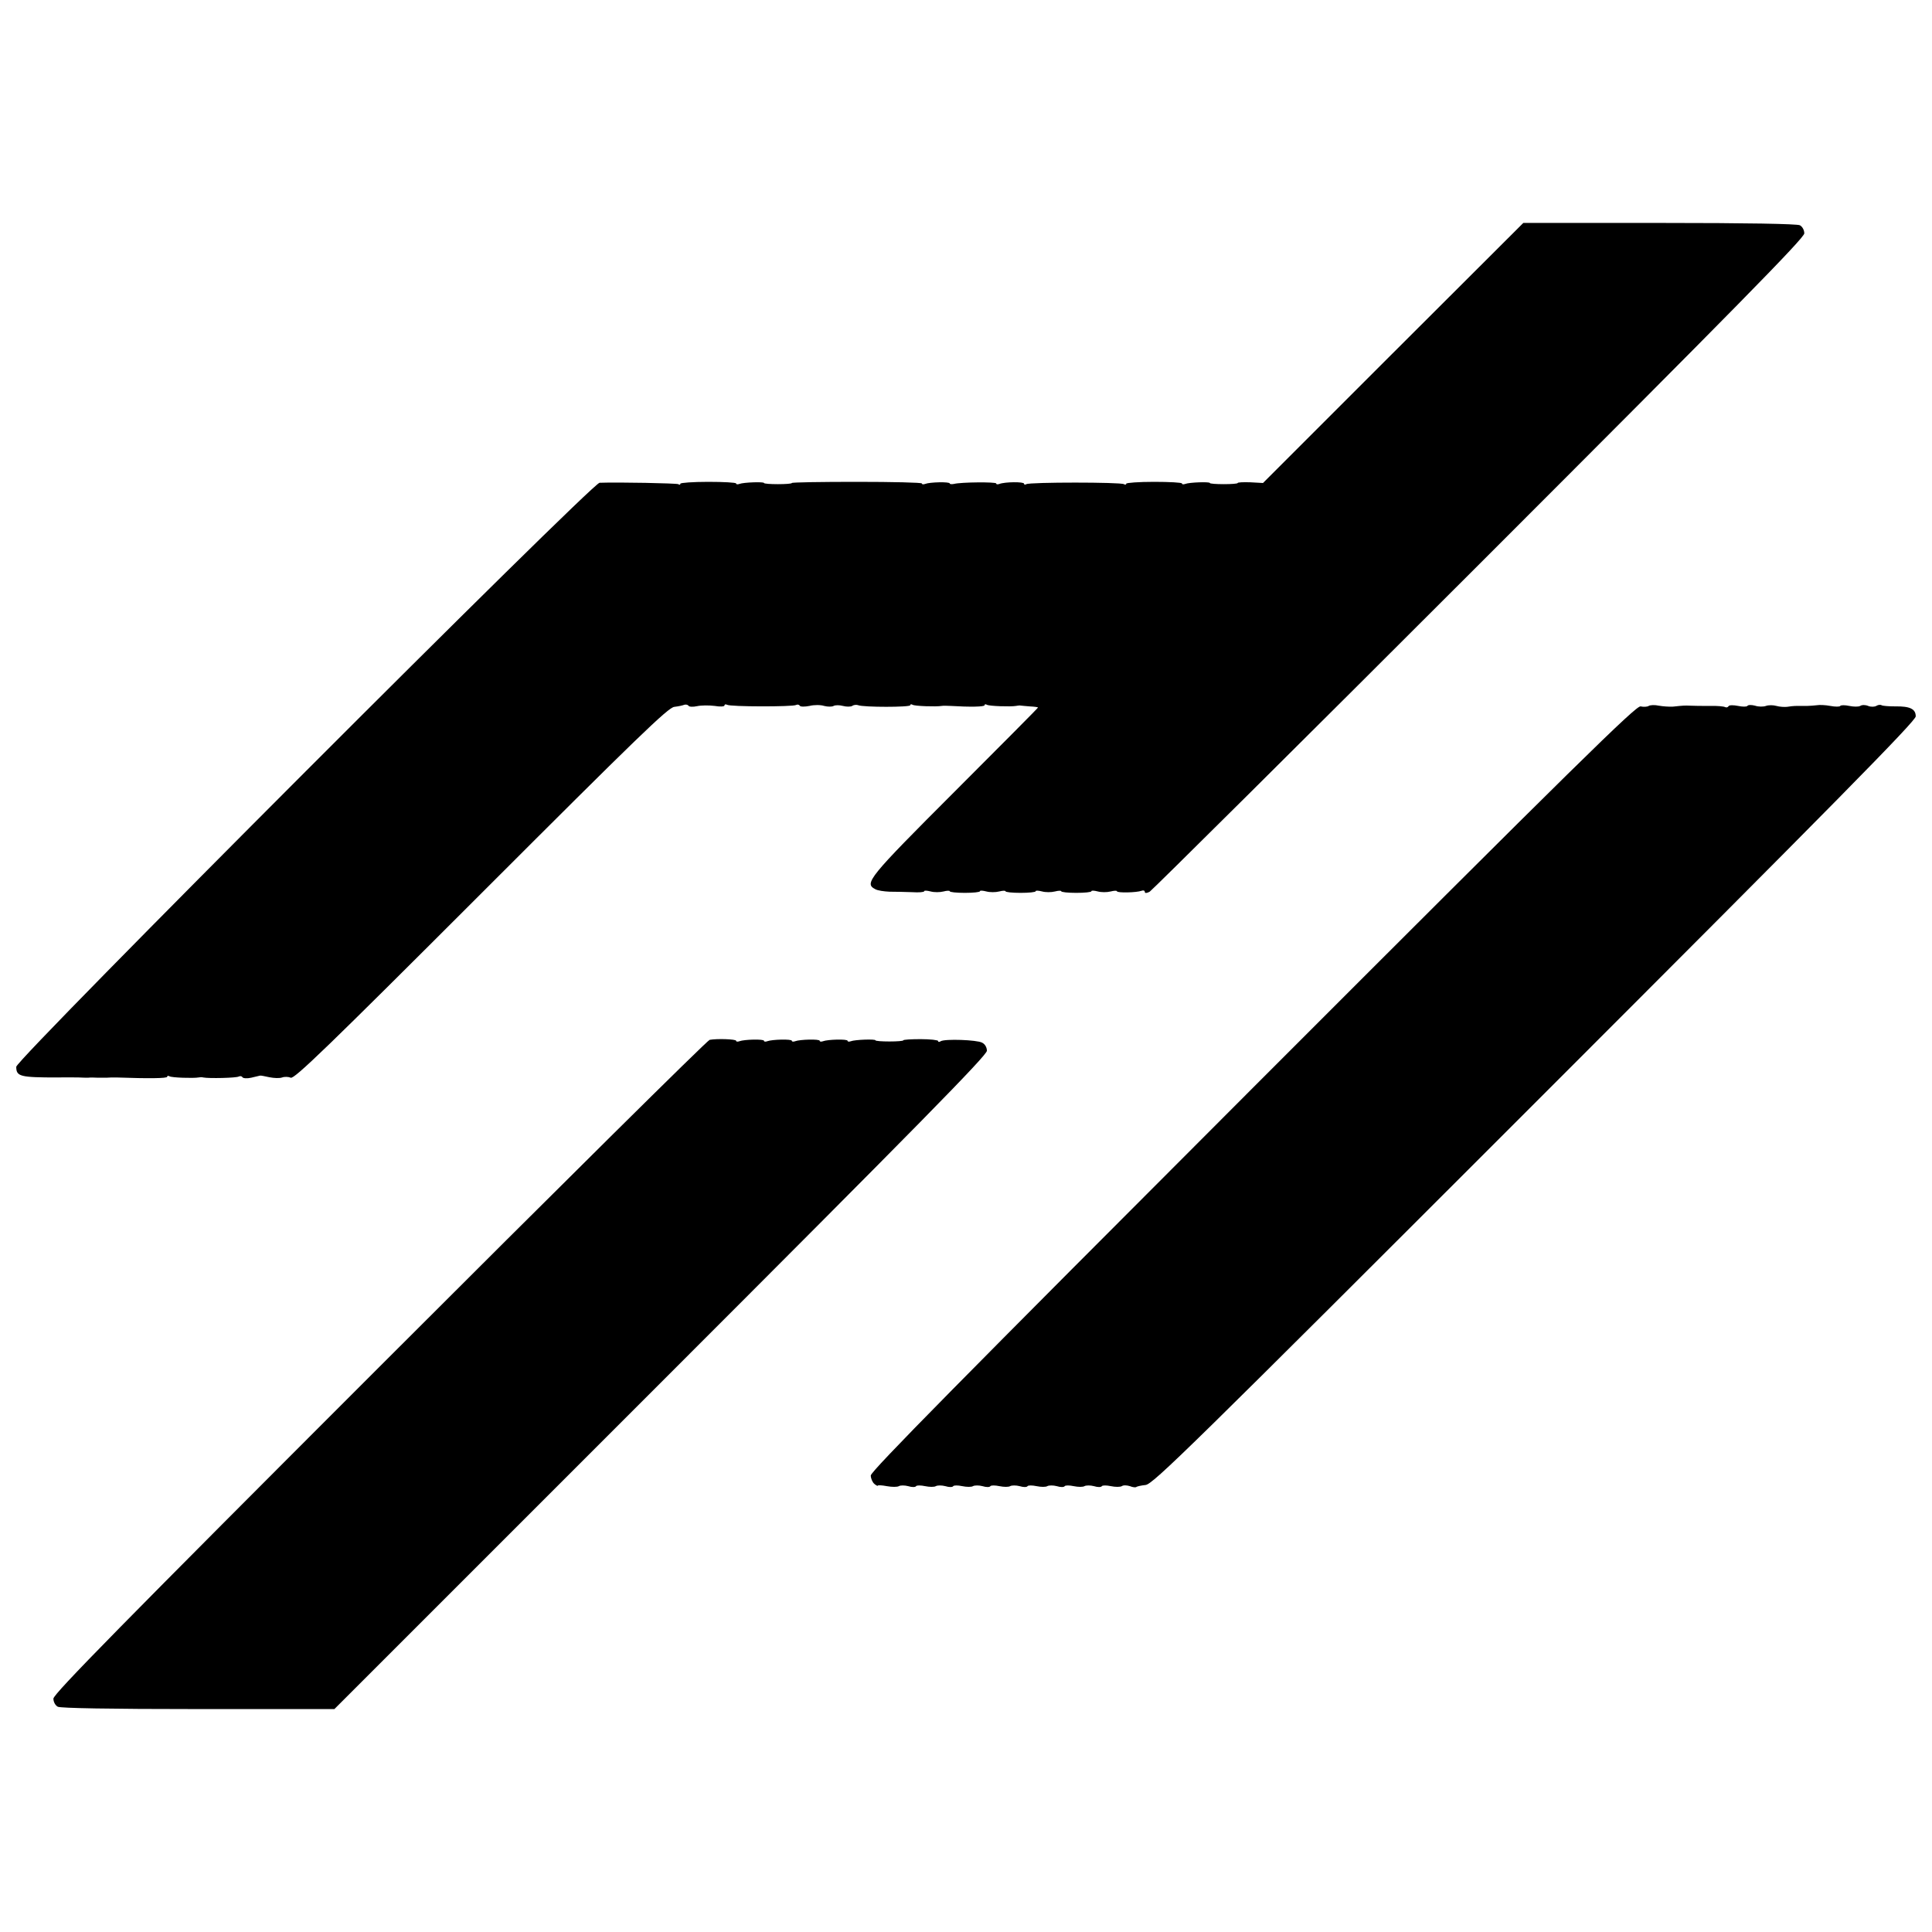
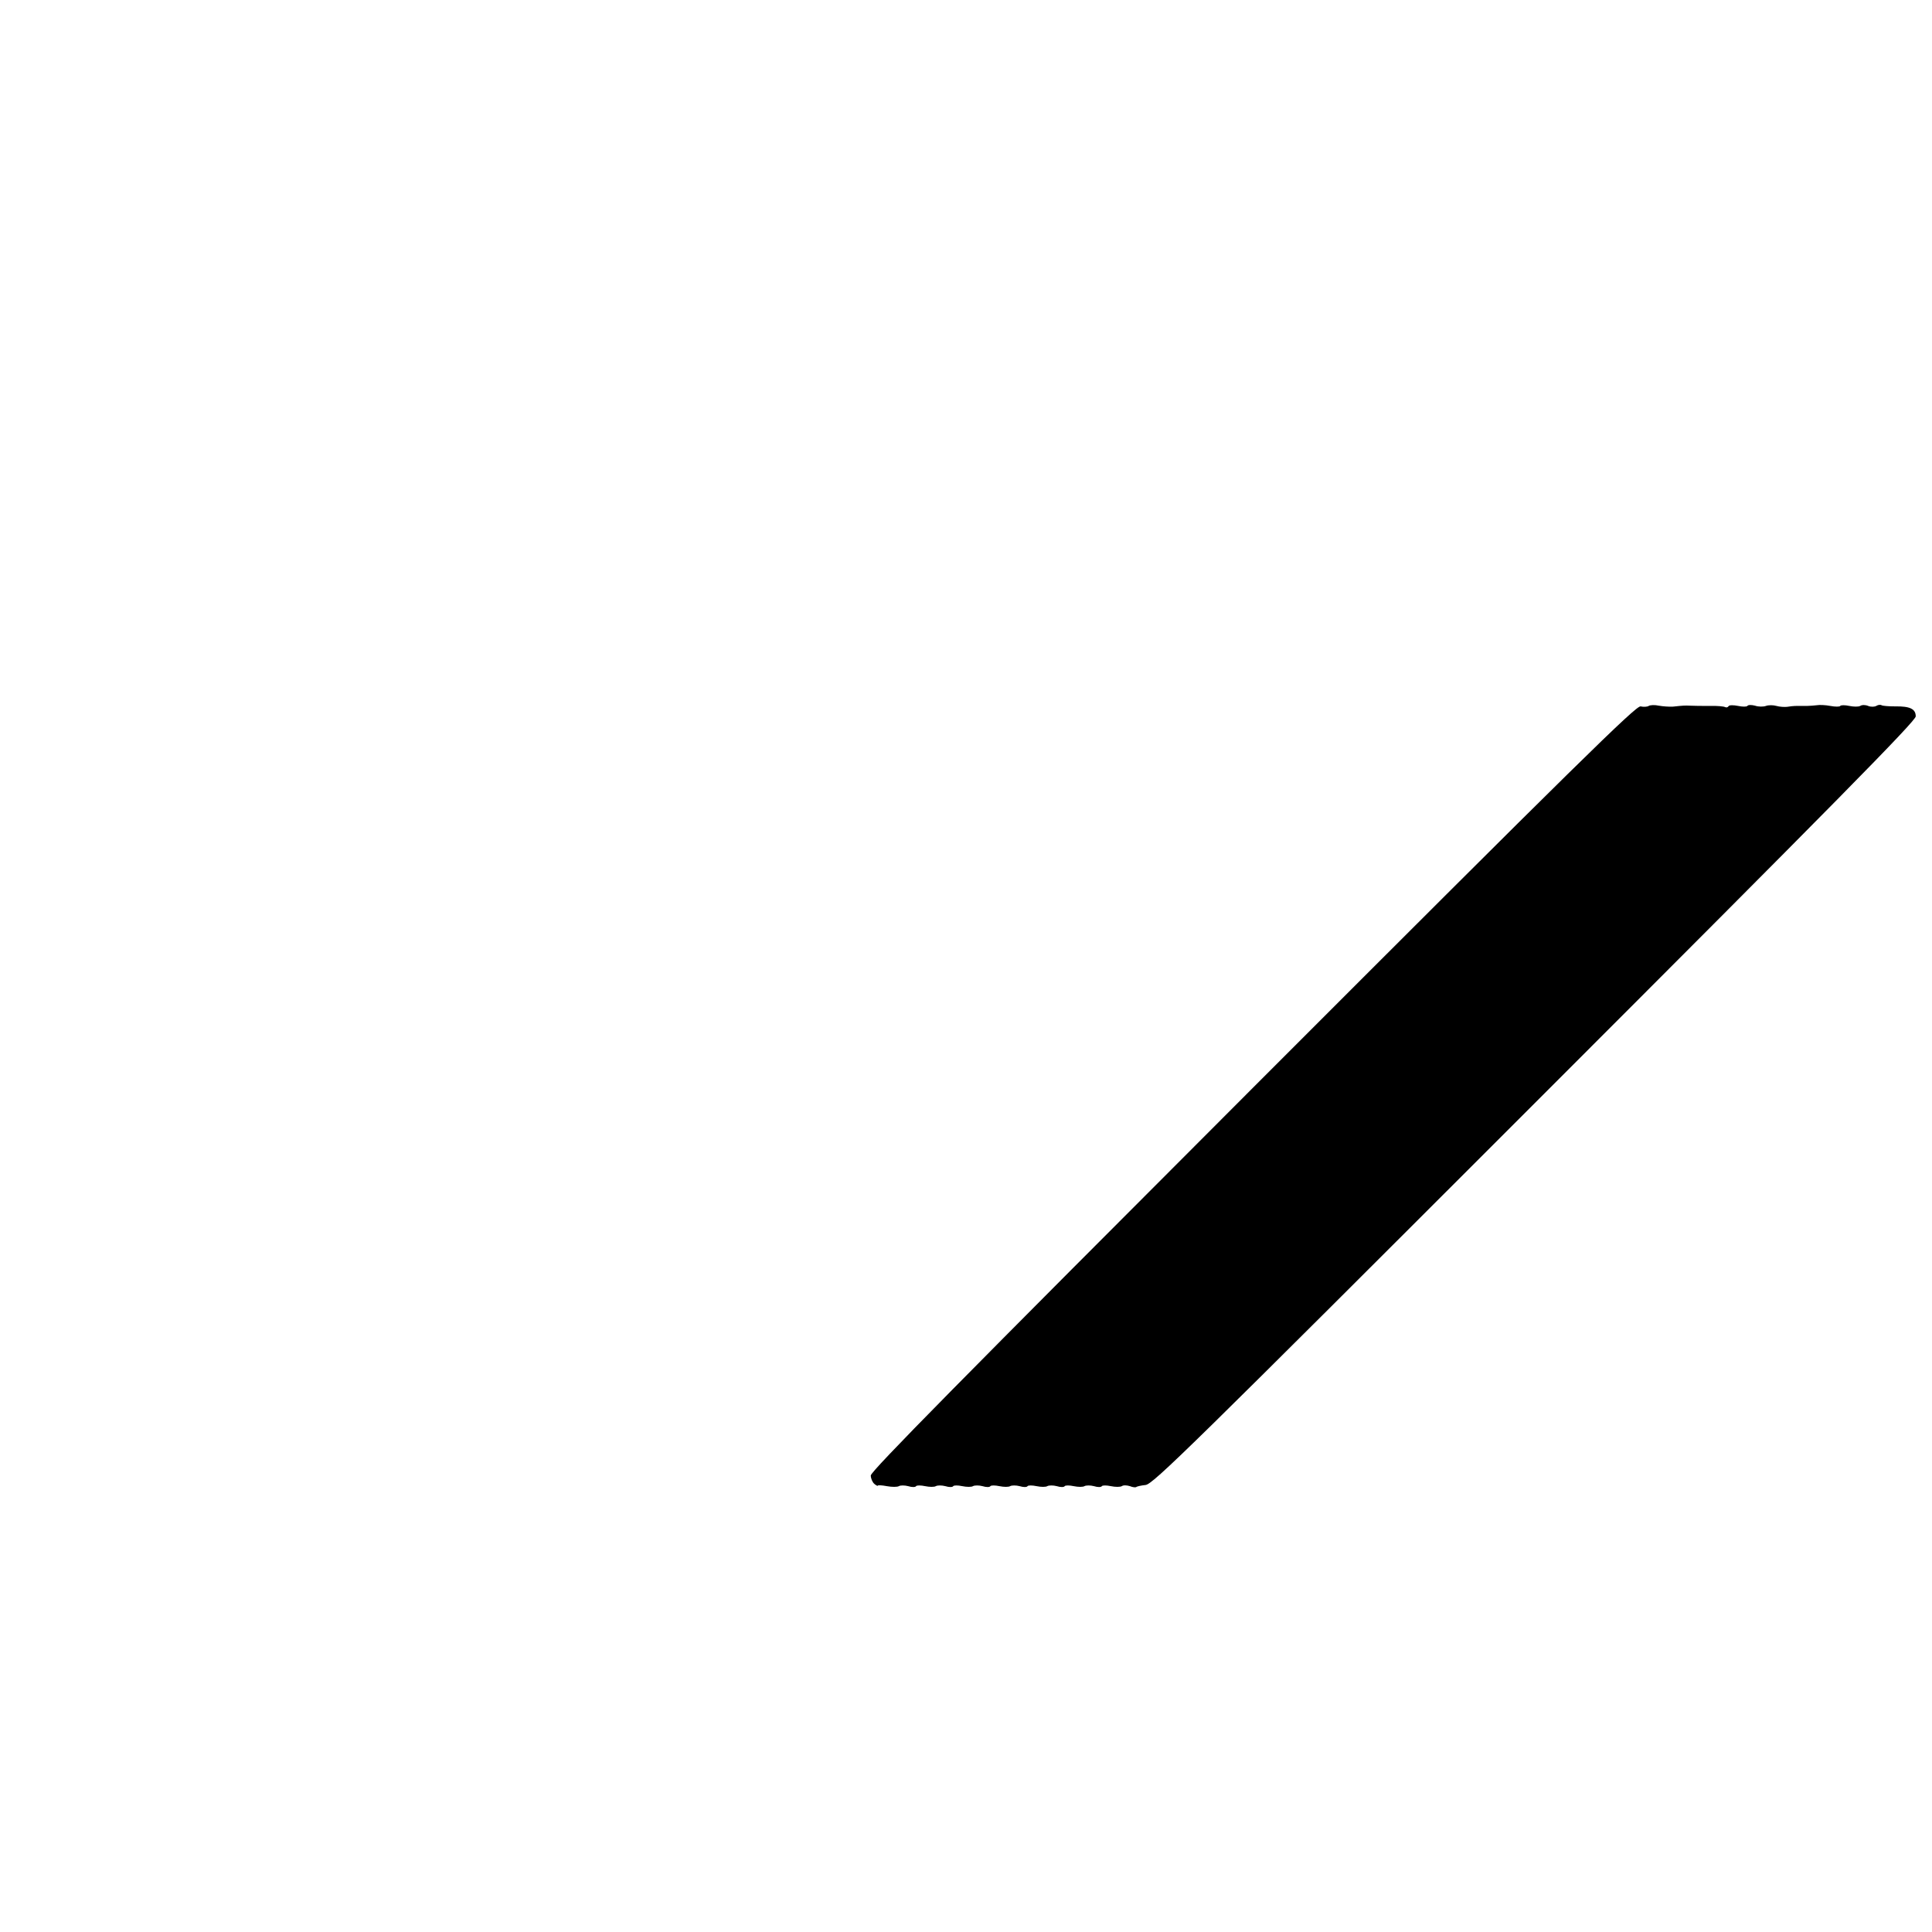
<svg xmlns="http://www.w3.org/2000/svg" version="1.0" width="832pt" height="832pt" viewBox="0 0 832 832" preserveAspectRatio="xMidYMid meet">
  <g transform="translate(0,832) scale(0.1,-0.1)" fill="#000000" stroke="none">
-     <path d="M5999 6800 l-560 -560 -54 3 c-30 1 -55 0 -55 -3 0 -3 -27 -5 -60 -5 -33 0 -60 2 -60 5 0 6 -88 3 -106 -4 -8 -3 -14 -2 -14 2 0 4 -54 7 -120 7 -66 0 -120 -4 -120 -8 0 -5 -5 -5 -10 -2 -14 9 -406 9 -420 0 -5 -3 -10 -3 -10 2 0 9 -83 8 -106 -1 -8 -3 -14 -2 -14 2 0 7 -151 6 -182 -2 -10 -2 -18 -1 -18 2 0 8 -86 6 -106 -2 -8 -3 -14 -2 -14 2 0 4 -126 7 -280 7 -154 0 -280 -2 -280 -5 0 -3 -27 -5 -60 -5 -33 0 -60 2 -60 5 0 6 -88 3 -106 -4 -8 -3 -14 -2 -14 2 0 4 -54 7 -120 7 -66 0 -120 -4 -120 -8 0 -5 -4 -6 -9 -2 -8 4 -257 9 -339 6 -33 -1 -2512 -2482 -2512 -2515 0 -42 16 -46 180 -46 36 1 76 0 90 0 14 -1 32 -1 40 -1 8 1 26 1 40 0 14 0 32 0 40 0 8 1 26 1 40 1 142 -5 220 -4 220 3 0 5 4 5 10 2 9 -6 103 -9 125 -5 6 1 14 2 20 0 25 -5 144 -2 153 4 6 3 13 2 16 -3 3 -5 21 -6 38 -2 18 4 35 8 38 9 3 1 21 -3 40 -7 20 -4 44 -5 55 -1 11 4 28 3 37 -1 14 -8 160 133 819 792 673 673 807 803 833 805 17 2 36 6 43 9 7 2 15 0 18 -4 2 -5 19 -6 37 -2 18 4 52 4 76 1 23 -4 42 -3 42 2 0 5 5 6 11 3 13 -9 284 -9 297 -1 6 3 13 2 16 -3 3 -5 21 -5 42 -1 19 5 48 5 63 0 16 -4 34 -4 41 0 7 4 25 4 40 0 15 -4 33 -4 40 0 7 5 19 6 26 3 23 -9 224 -9 224 0 0 5 4 5 10 2 9 -6 102 -9 125 -5 6 1 23 1 39 0 82 -5 146 -4 146 3 0 5 4 5 10 2 9 -6 103 -9 125 -5 6 1 13 2 16 2 4 -1 23 -2 43 -4 20 -1 36 -3 36 -5 0 -2 -162 -165 -360 -363 -372 -372 -389 -394 -341 -419 10 -6 38 -10 62 -11 24 0 68 -1 97 -2 28 -2 52 0 52 4 0 4 12 3 28 -1 15 -4 39 -4 55 0 15 4 27 4 27 1 0 -4 29 -7 65 -7 36 0 65 3 65 7 0 4 12 3 28 -1 15 -4 39 -4 55 0 15 4 27 4 27 1 0 -4 29 -7 65 -7 36 0 65 3 65 7 0 4 12 3 28 -1 15 -4 39 -4 55 0 15 4 27 4 27 1 0 -4 29 -7 65 -7 36 0 65 3 65 7 0 4 12 3 28 -1 15 -4 39 -4 55 0 15 4 27 4 27 1 0 -8 85 -6 106 2 8 3 14 1 14 -5 0 -6 8 -6 21 1 11 7 650 641 1420 1411 1100 1100 1399 1404 1399 1424 0 14 -8 29 -19 35 -13 6 -221 10 -605 10 l-586 0 -561 -560z" />
    <path d="M7100 5280 c-6 -4 -22 -5 -35 -2 -20 3 -263 -235 -1669 -1642 -1261 -1262 -1646 -1652 -1646 -1670 0 -13 7 -29 15 -36 8 -7 15 -10 15 -8 0 3 18 2 39 -2 22 -4 45 -4 52 0 6 4 25 4 40 0 16 -5 31 -5 34 0 3 4 20 4 39 0 19 -4 40 -4 46 0 7 4 26 4 41 0 16 -5 31 -5 34 0 3 4 20 4 39 0 19 -4 40 -4 46 0 7 4 26 4 41 0 16 -5 31 -5 34 0 3 4 20 4 39 0 19 -4 40 -4 46 0 7 4 26 4 41 0 16 -5 31 -5 34 0 3 4 20 4 39 0 19 -4 40 -4 46 0 7 4 26 4 41 0 16 -5 31 -5 34 0 3 4 20 4 39 0 19 -4 40 -4 46 0 7 4 26 4 41 0 16 -5 31 -5 34 0 3 4 20 4 39 0 19 -4 40 -4 47 0 7 5 22 4 35 0 12 -5 24 -6 27 -4 3 3 21 7 40 9 32 3 185 153 1676 1644 1290 1290 1641 1646 1641 1666 0 32 -25 44 -88 43 -28 0 -55 2 -59 5 -5 3 -15 2 -23 -3 -7 -4 -23 -5 -35 0 -12 5 -27 5 -34 0 -7 -4 -28 -4 -47 0 -19 4 -36 4 -39 0 -2 -4 -22 -4 -43 0 -21 4 -47 5 -58 3 -10 -1 -29 -3 -41 -3 -13 0 -33 0 -45 0 -13 0 -32 -2 -43 -4 -11 -1 -31 0 -45 4 -14 4 -34 4 -45 0 -11 -4 -32 -4 -47 1 -15 4 -30 4 -33 -1 -3 -4 -21 -4 -40 0 -20 4 -38 4 -41 -1 -3 -5 -9 -7 -15 -4 -5 3 -35 6 -66 5 -32 0 -69 0 -83 1 -26 1 -28 1 -75 -4 -16 -1 -44 1 -61 4 -18 4 -37 3 -44 -1z" />
-     <path d="M3056 3842 c-10 -2 -650 -636 -1422 -1408 -1106 -1106 -1404 -1409 -1404 -1429 0 -14 8 -29 19 -35 13 -6 221 -10 605 -10 l586 0 1405 1405 c1106 1106 1405 1410 1405 1430 0 14 -8 29 -21 35 -22 12 -160 17 -178 6 -6 -4 -11 -4 -11 1 0 4 -34 8 -75 8 -41 0 -75 -2 -75 -5 0 -3 -27 -5 -60 -5 -33 0 -60 2 -60 5 0 6 -88 3 -106 -4 -8 -3 -14 -2 -14 2 0 8 -85 6 -106 -2 -8 -3 -14 -2 -14 2 0 8 -85 6 -106 -2 -8 -3 -14 -2 -14 2 0 8 -85 6 -106 -2 -8 -3 -14 -2 -14 2 0 8 -85 6 -106 -2 -8 -3 -14 -2 -14 2 0 7 -82 10 -114 4z" />
  </g>
</svg>